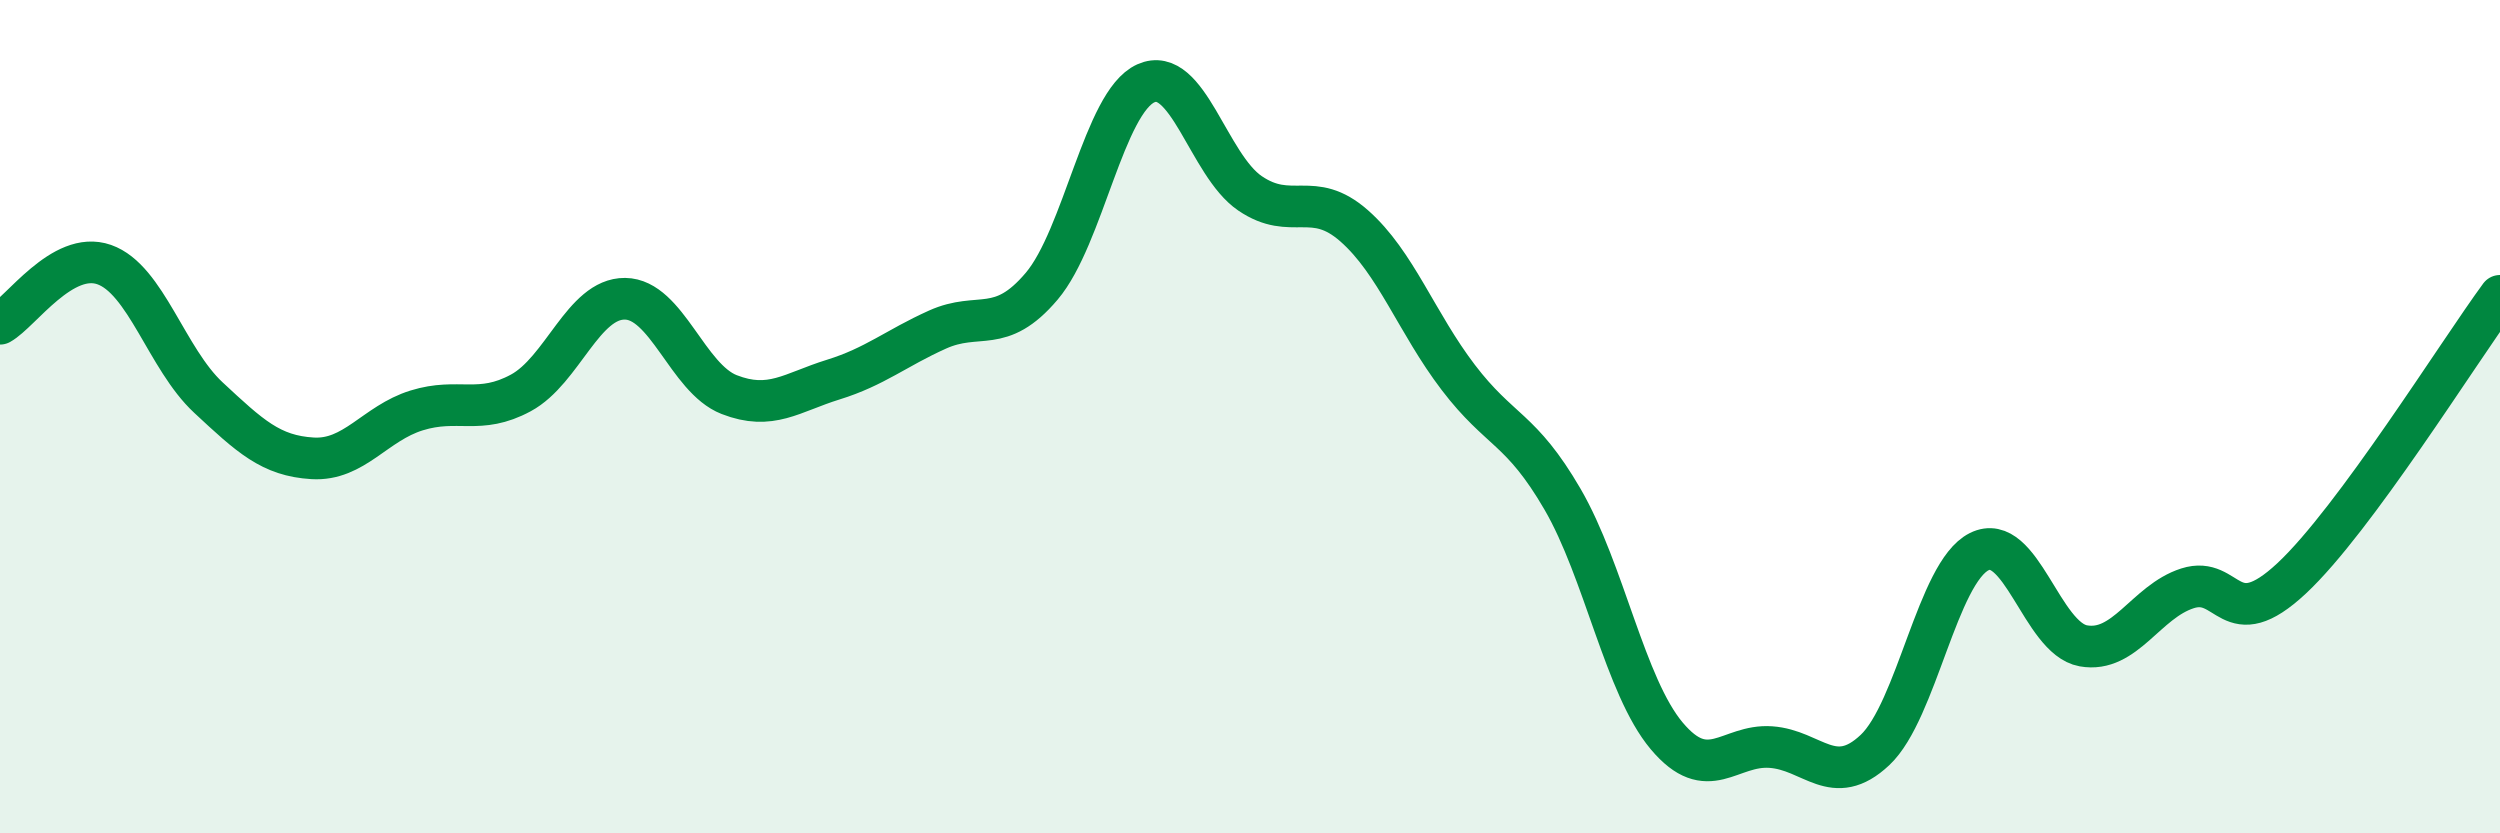
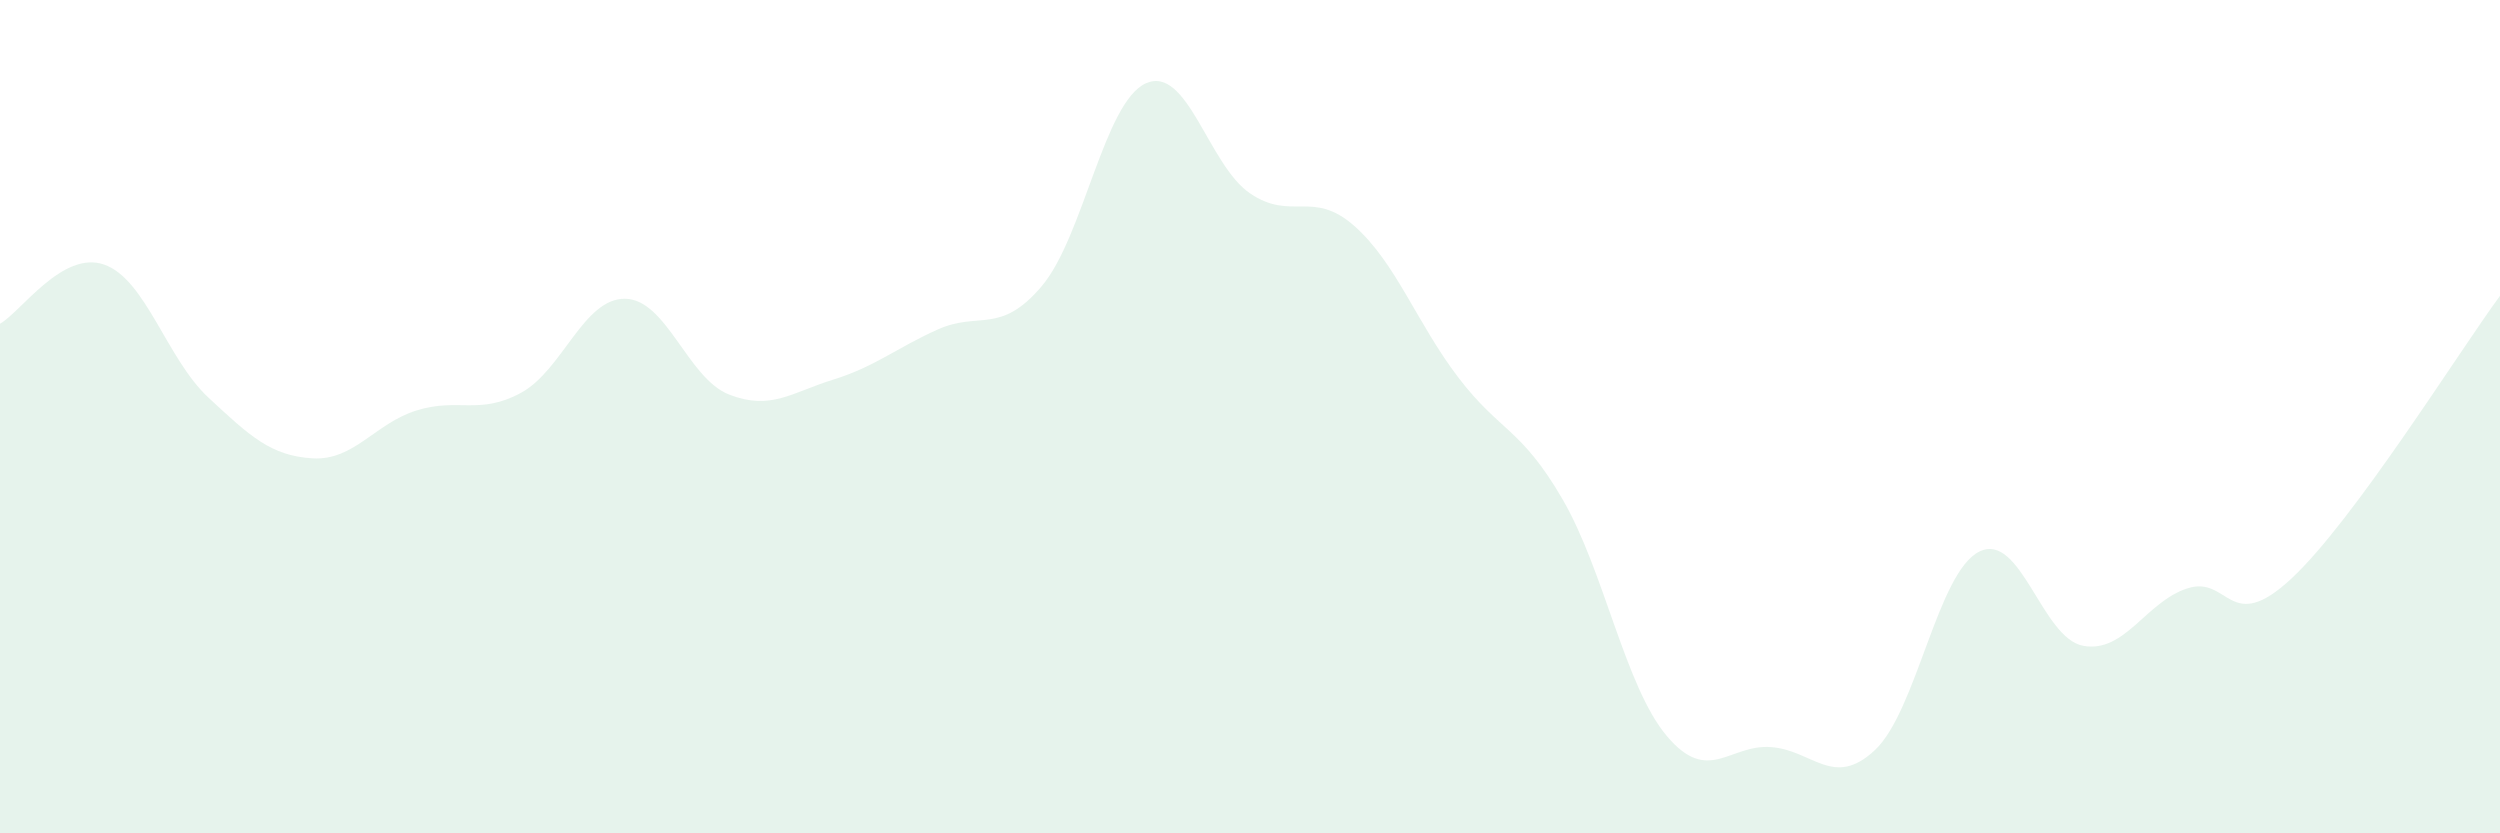
<svg xmlns="http://www.w3.org/2000/svg" width="60" height="20" viewBox="0 0 60 20">
  <path d="M 0,7.77 C 0.5,7.49 1.5,6 2.5,6.35 C 3.5,6.7 4,8.61 5,9.54 C 6,10.47 6.5,10.94 7.5,11 C 8.5,11.06 9,10.16 10,9.85 C 11,9.54 11.5,9.97 12.5,9.43 C 13.5,8.89 14,7.16 15,7.17 C 16,7.18 16.5,9.08 17.5,9.47 C 18.5,9.86 19,9.42 20,9.11 C 21,8.8 21.5,8.36 22.5,7.91 C 23.5,7.46 24,8.05 25,6.87 C 26,5.69 26.5,2.45 27.5,2 C 28.5,1.55 29,3.96 30,4.64 C 31,5.32 31.5,4.54 32.5,5.42 C 33.5,6.3 34,7.75 35,9.06 C 36,10.37 36.5,10.26 37.5,11.98 C 38.5,13.7 39,16.47 40,17.66 C 41,18.85 41.5,17.86 42.5,17.93 C 43.5,18 44,18.94 45,18 C 46,17.06 46.5,13.74 47.5,13.24 C 48.5,12.74 49,15.32 50,15.5 C 51,15.68 51.5,14.44 52.5,14.12 C 53.5,13.8 53.5,15.28 55,13.88 C 56.5,12.48 59,8.46 60,7.1L60 20L0 20Z" fill="#008740" opacity="0.1" stroke-linecap="round" stroke-linejoin="round" />
-   <path d="M 0,7.77 C 0.5,7.49 1.5,6 2.5,6.35 C 3.5,6.7 4,8.61 5,9.54 C 6,10.47 6.5,10.94 7.5,11 C 8.5,11.06 9,10.16 10,9.85 C 11,9.54 11.5,9.97 12.5,9.43 C 13.5,8.89 14,7.16 15,7.17 C 16,7.18 16.5,9.08 17.5,9.47 C 18.5,9.86 19,9.42 20,9.11 C 21,8.8 21.5,8.36 22.5,7.91 C 23.5,7.46 24,8.05 25,6.87 C 26,5.69 26.5,2.45 27.5,2 C 28.5,1.55 29,3.96 30,4.64 C 31,5.32 31.5,4.54 32.5,5.42 C 33.5,6.3 34,7.75 35,9.06 C 36,10.37 36.5,10.26 37.5,11.98 C 38.5,13.7 39,16.47 40,17.66 C 41,18.85 41.5,17.86 42.5,17.93 C 43.5,18 44,18.94 45,18 C 46,17.06 46.5,13.74 47.5,13.24 C 48.5,12.74 49,15.32 50,15.5 C 51,15.68 51.5,14.44 52.5,14.12 C 53.5,13.8 53.5,15.28 55,13.88 C 56.5,12.48 59,8.46 60,7.1" stroke="#008740" stroke-width="1" fill="none" stroke-linecap="round" stroke-linejoin="round" />
</svg>